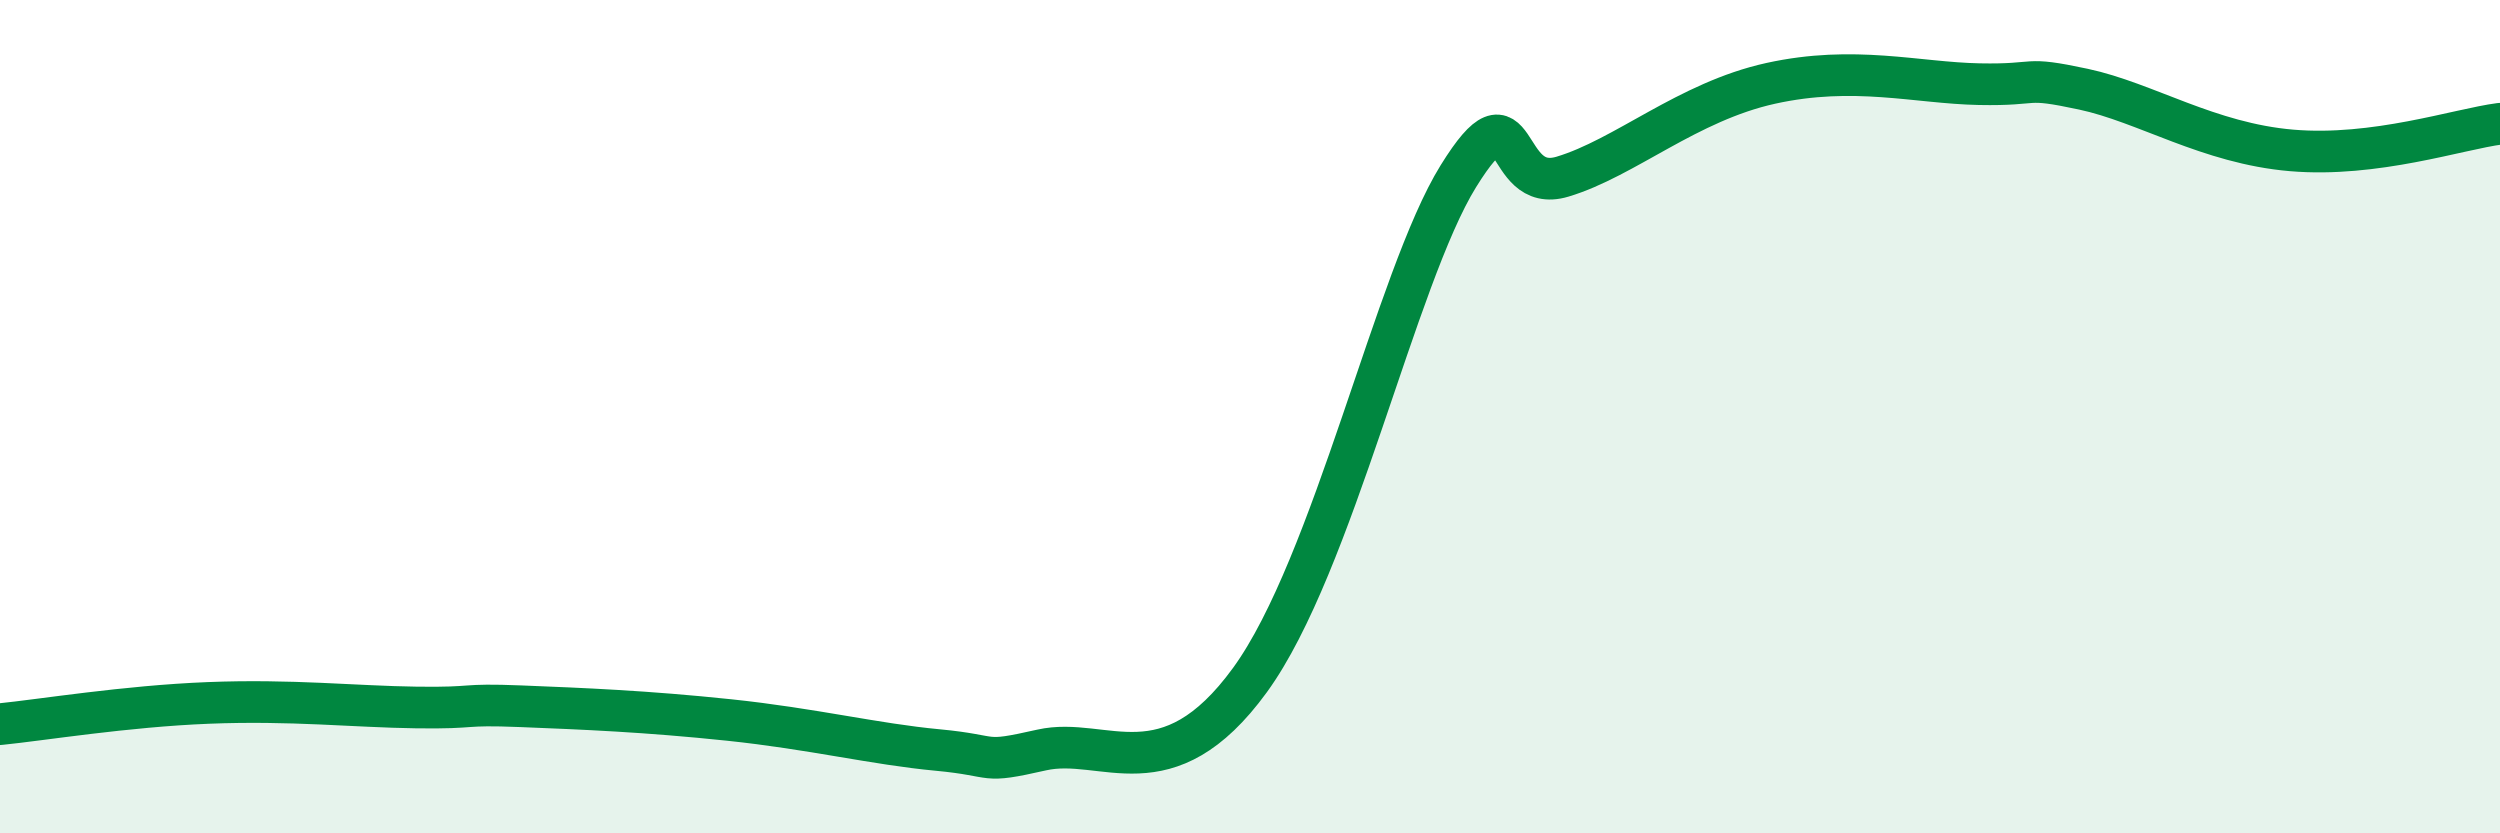
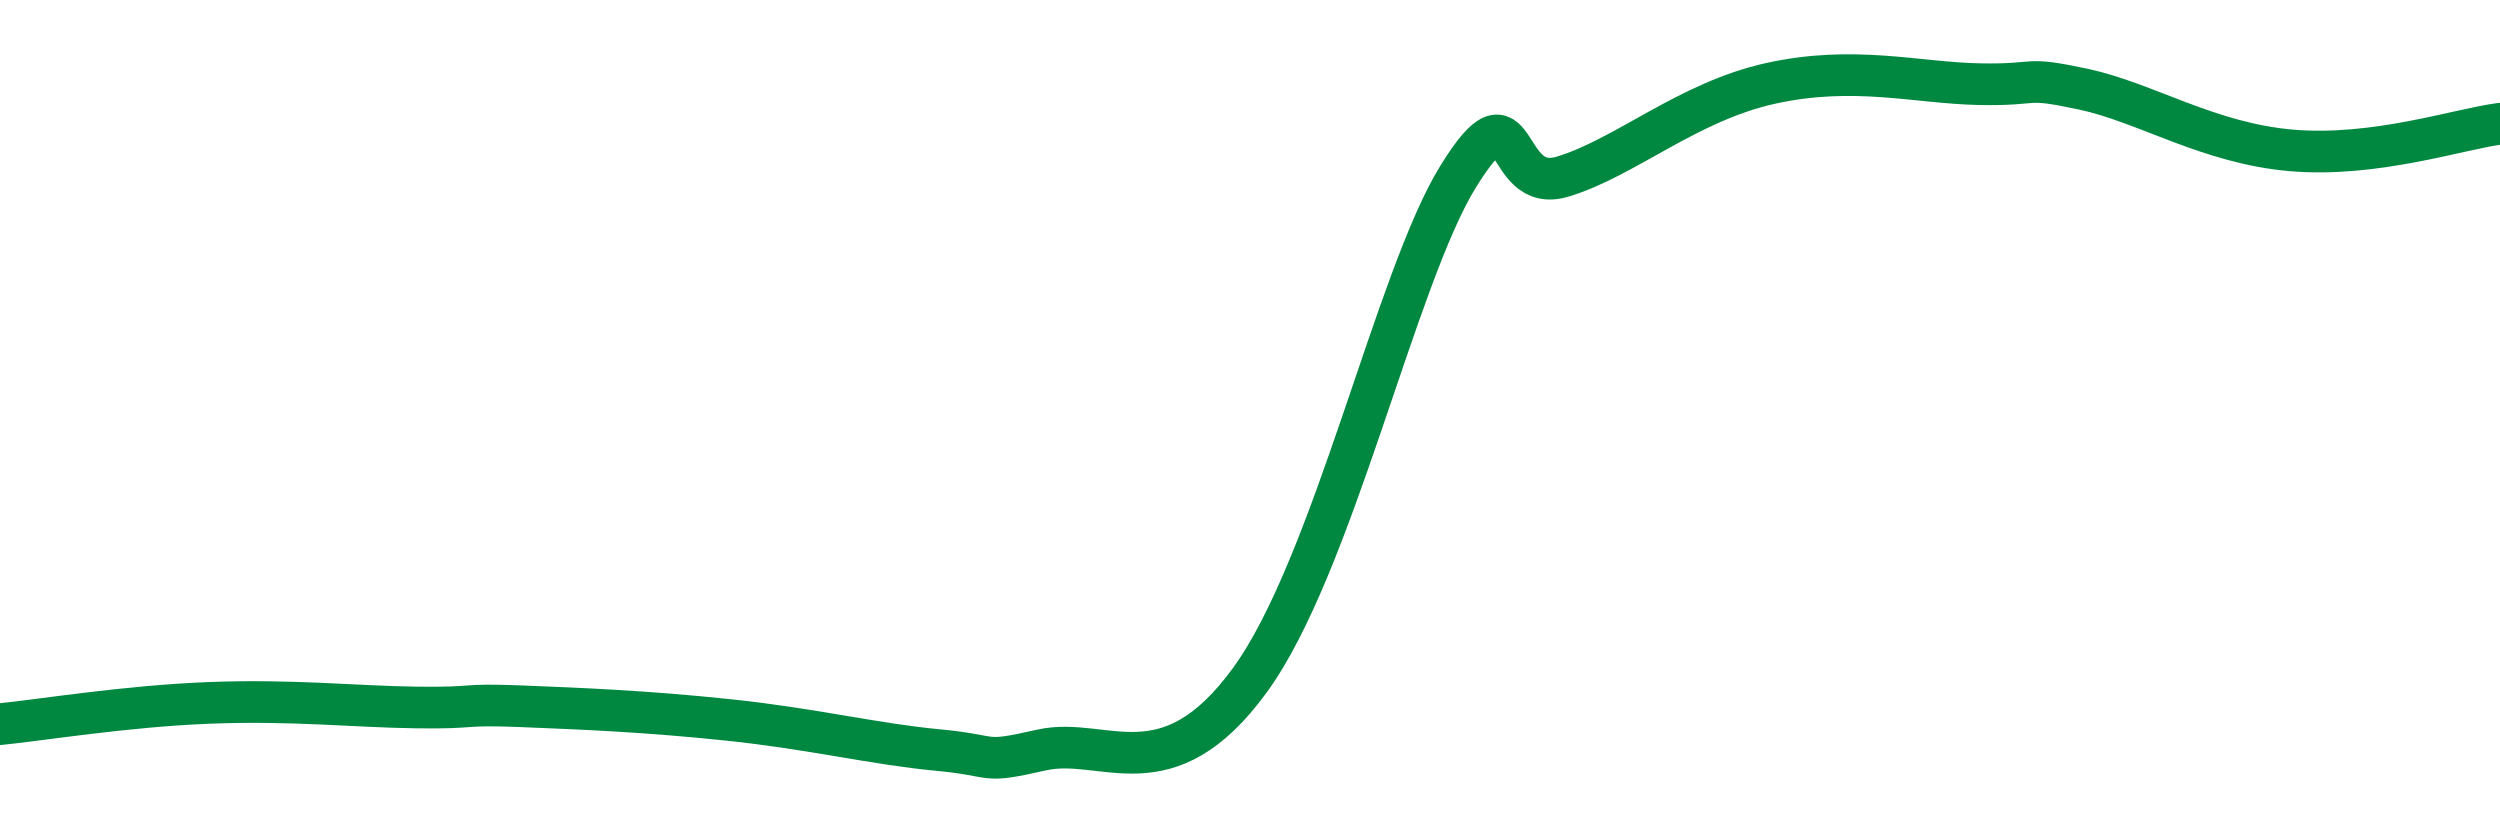
<svg xmlns="http://www.w3.org/2000/svg" width="60" height="20" viewBox="0 0 60 20">
-   <path d="M 0,17.38 C 1,17.28 3,16.95 5,16.87 C 7,16.79 8.5,16.96 10,16.98 C 11.5,17 11,16.89 12.5,16.95 C 14,17.01 15.5,17.07 17.5,17.28 C 19.5,17.49 21,17.86 22.5,18 C 24,18.14 23.5,18.34 25,18 C 26.5,17.66 28,19.07 30,16.32 C 32,13.57 33.5,6.65 35,4.23 C 36.5,1.81 36,4.69 37.5,4.24 C 39,3.79 40.5,2.44 42.5,2 C 44.5,1.56 46,1.99 47.5,2.02 C 49,2.05 48.5,1.82 50,2.14 C 51.5,2.46 53,3.44 55,3.61 C 57,3.78 59,3.1 60,2.97L60 20L0 20Z" fill="#008740" opacity="0.1" stroke-linecap="round" stroke-linejoin="round" />
  <path d="M 0,17.38 C 1,17.28 3,16.95 5,16.87 C 7,16.79 8.5,16.96 10,16.98 C 11.5,17 11,16.89 12.5,16.95 C 14,17.01 15.5,17.07 17.5,17.28 C 19.5,17.49 21,17.86 22.5,18 C 24,18.14 23.5,18.34 25,18 C 26.5,17.66 28,19.07 30,16.32 C 32,13.57 33.5,6.65 35,4.23 C 36.5,1.81 36,4.69 37.5,4.24 C 39,3.79 40.5,2.44 42.5,2 C 44.5,1.56 46,1.99 47.5,2.02 C 49,2.05 48.5,1.82 50,2.14 C 51.5,2.46 53,3.44 55,3.61 C 57,3.78 59,3.1 60,2.97" stroke="#008740" stroke-width="1" fill="none" stroke-linecap="round" stroke-linejoin="round" />
</svg>